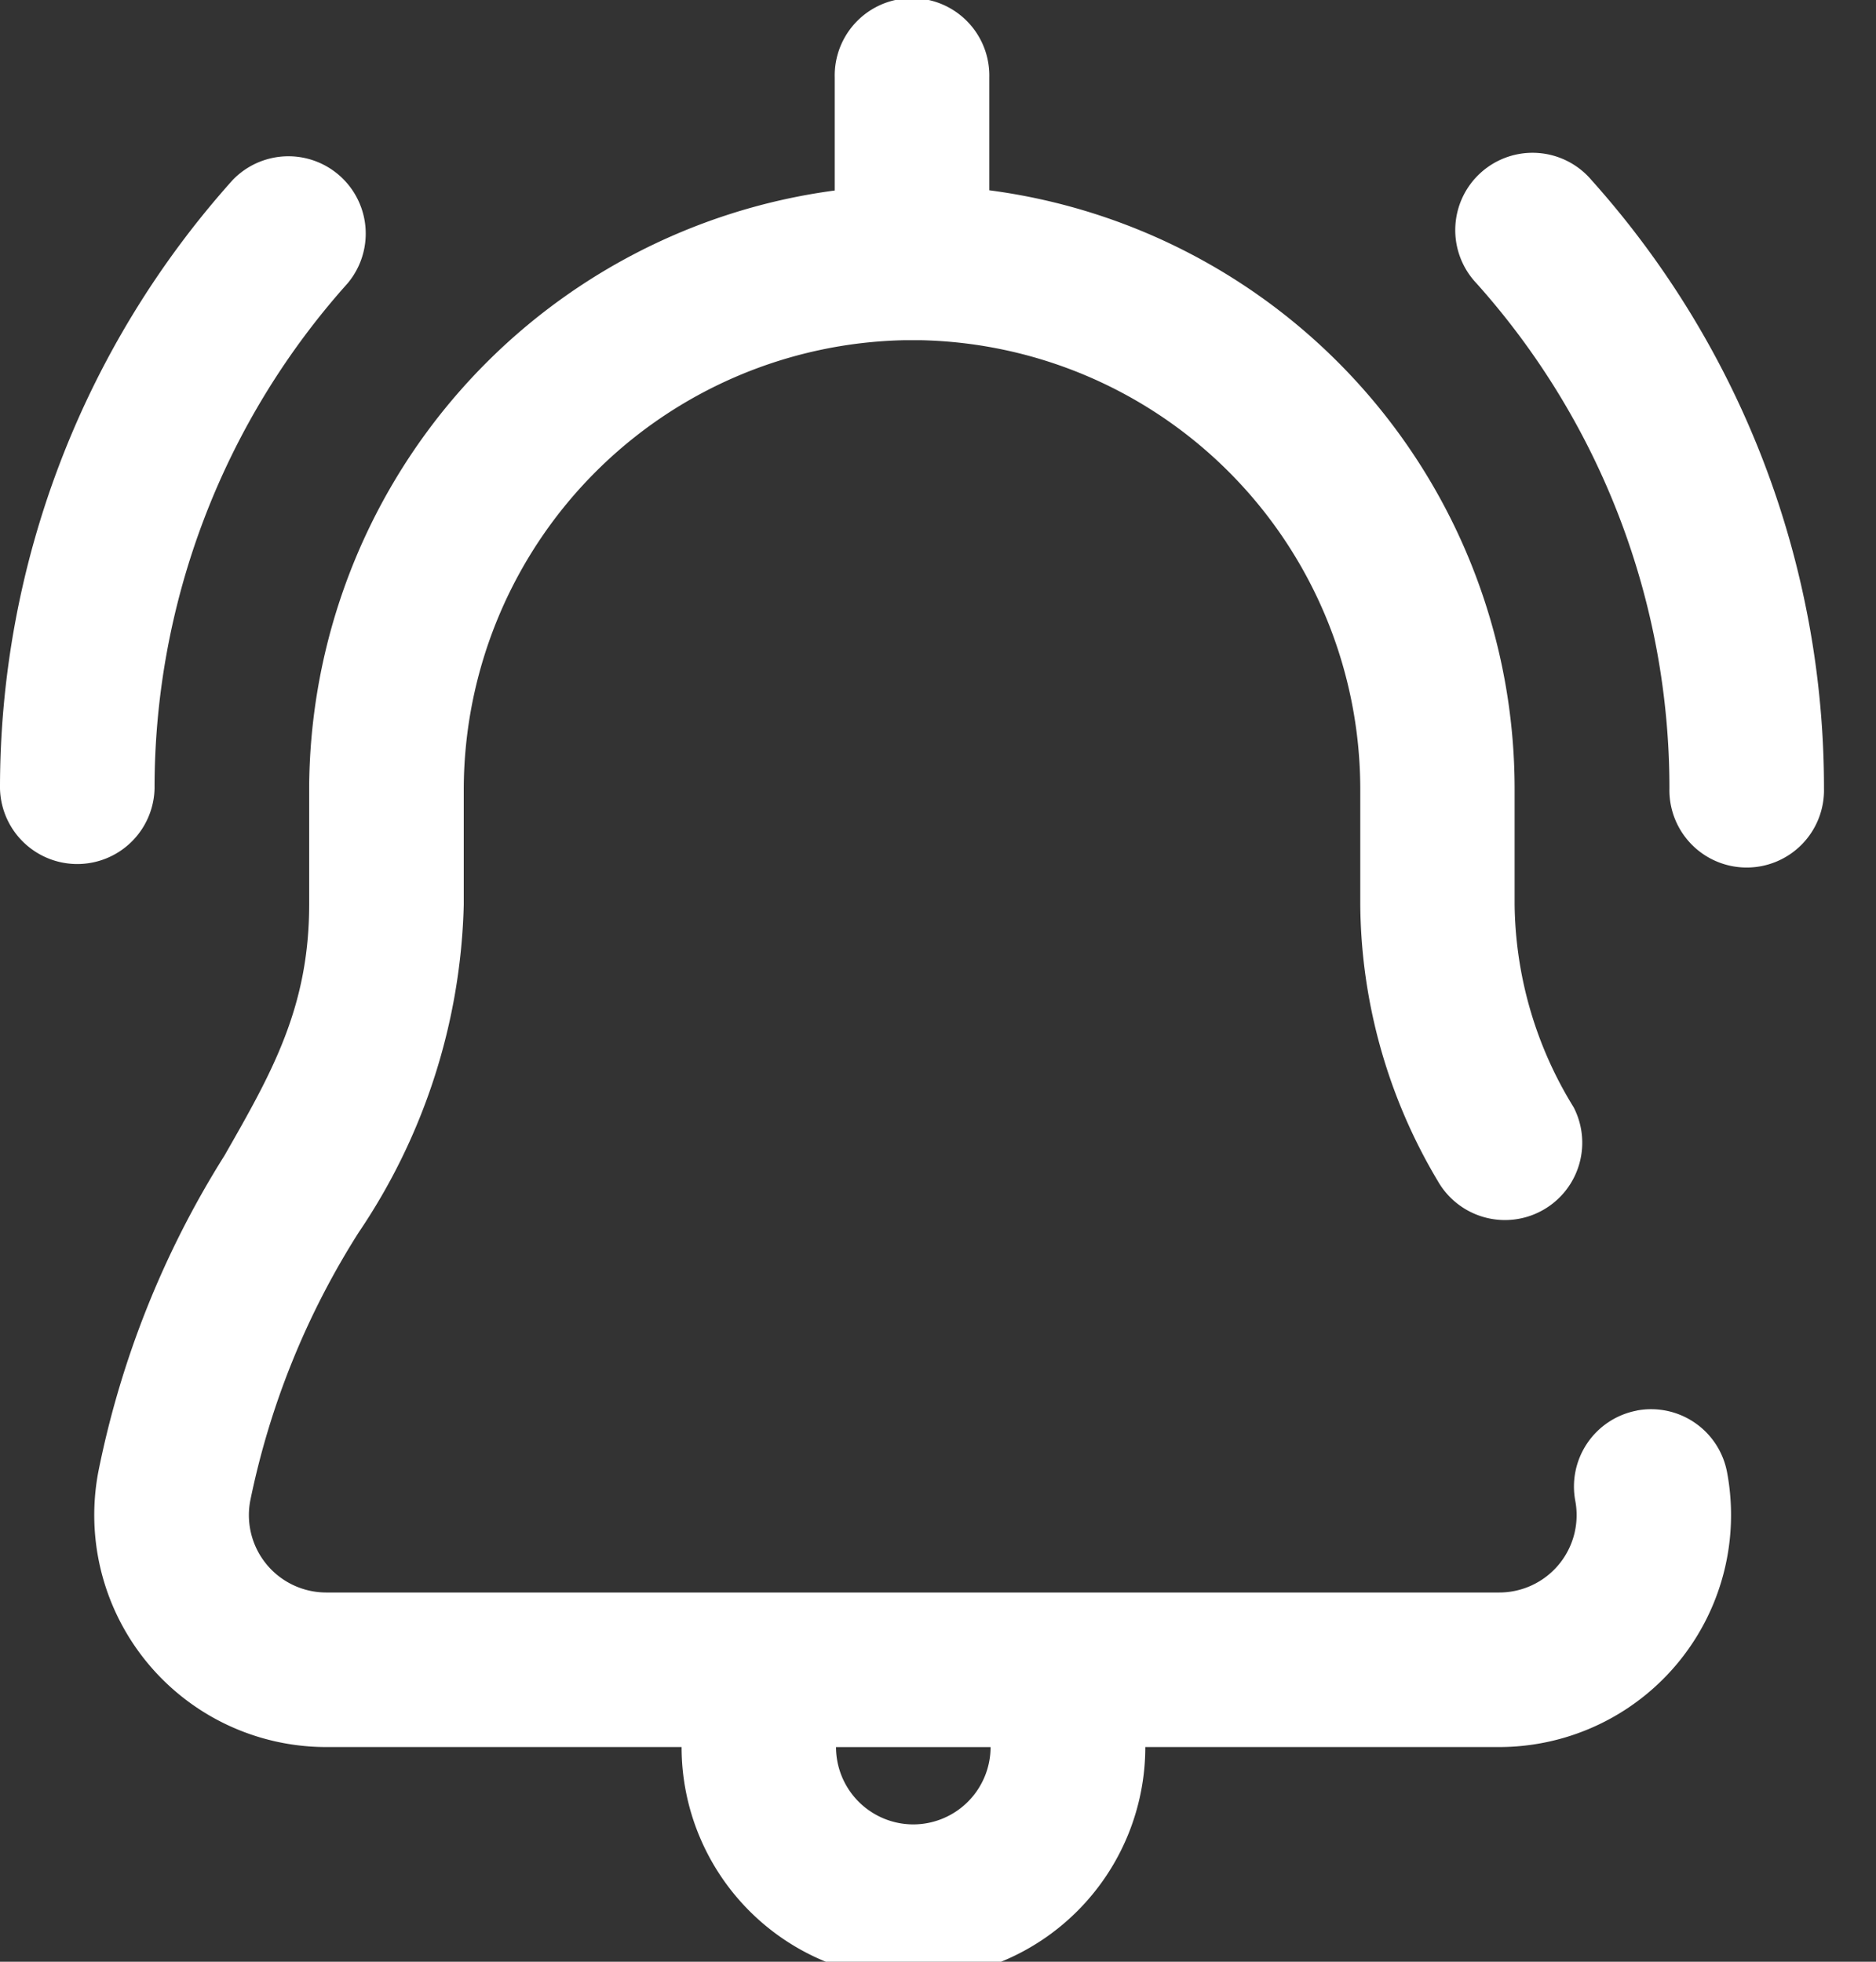
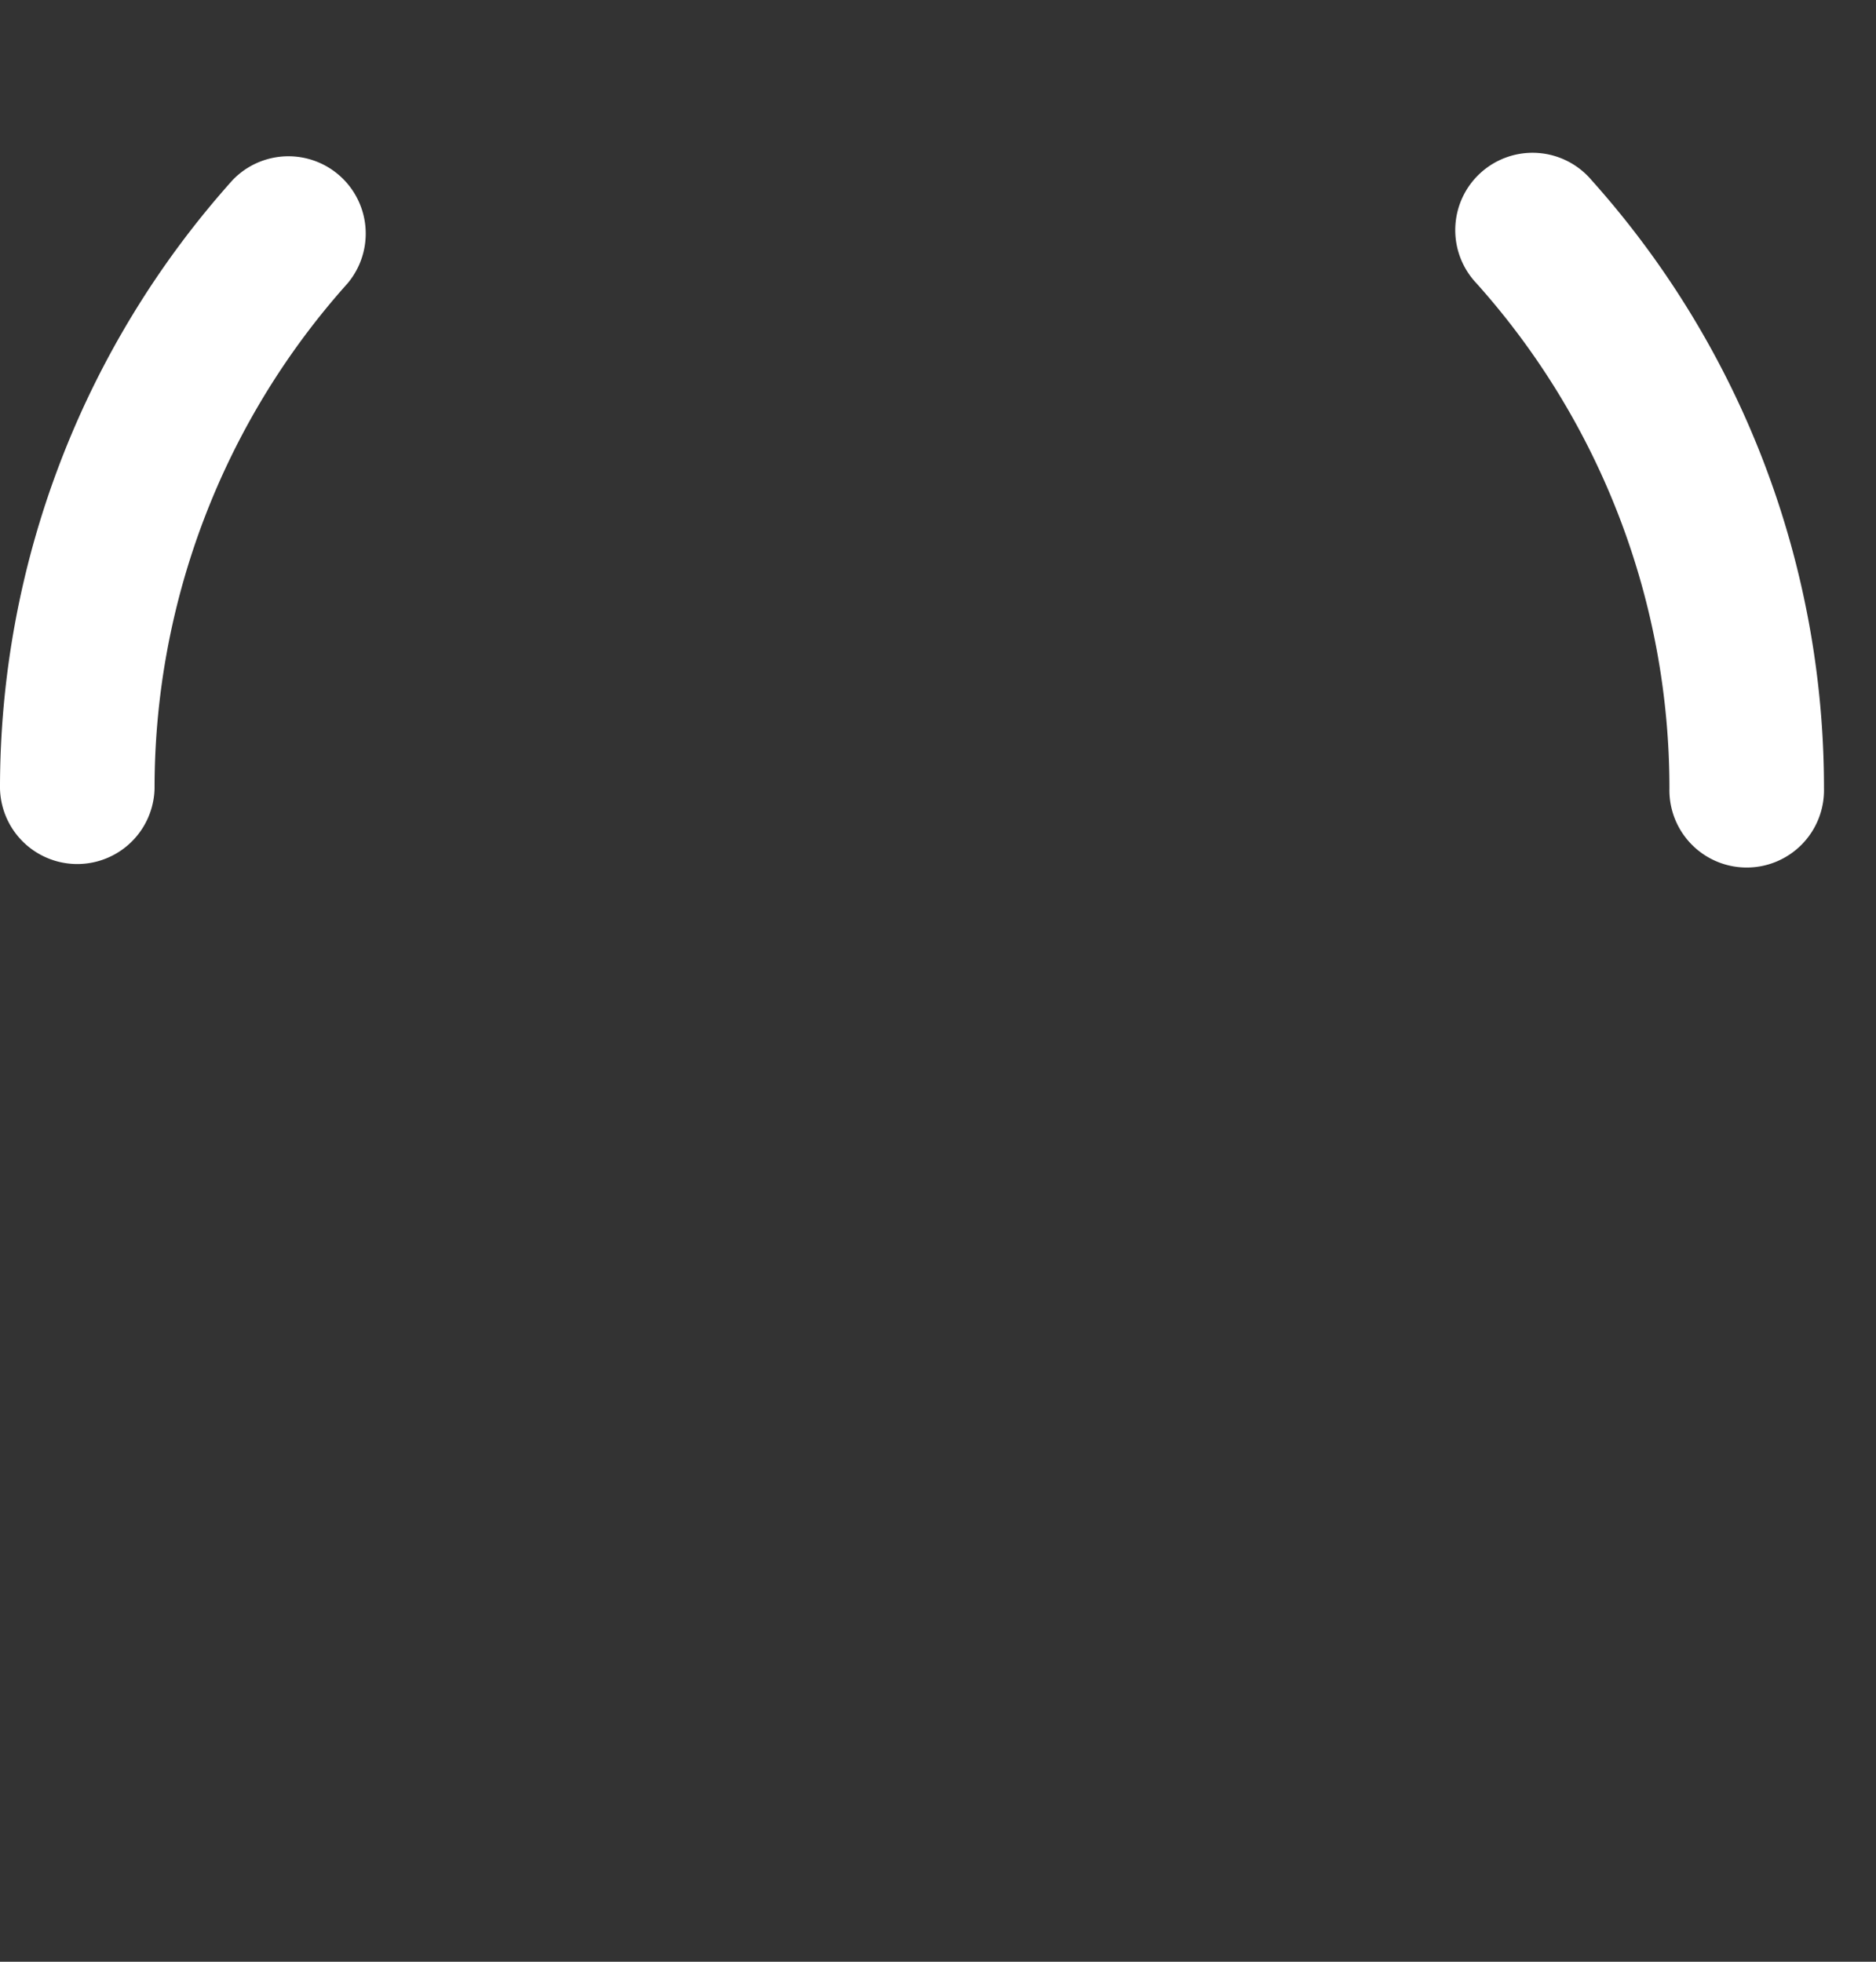
<svg xmlns="http://www.w3.org/2000/svg" id="Group_713" data-name="Group 713" width="44" height="46" viewBox="0 0 44 46">
  <rect x="0" y="0" width="44" height="46" fill="#333333" stroke="none" />
  <defs>
    <clipPath id="clip-path">
      <rect id="Rectangle_6237" data-name="Rectangle 6237" width="44" height="46" fill="none" />
    </clipPath>
  </defs>
  <g id="Group_712" data-name="Group 712" clip-path="url(#clip-path)">
-     <path id="Path_10401" data-name="Path 10401" d="M60.574,33.076a1.813,1.813,0,0,0-1.448,2.116,1.814,1.814,0,0,1-1.781,2.15H29.829a1.814,1.814,0,0,1-1.781-2.15A18.706,18.706,0,0,1,30.591,28.9a14.336,14.336,0,0,0,2.465-7.689V18.489A10.554,10.554,0,0,1,43.415,7.977h.343A10.537,10.537,0,0,1,54.083,18.489v2.719A12.826,12.826,0,0,0,55.9,27.691a1.813,1.813,0,0,0,3.188-1.726,9.23,9.23,0,0,1-1.385-4.757V18.489A14.158,14.158,0,0,0,45.382,4.462V1.813a1.813,1.813,0,1,0-3.625,0V4.467A14.2,14.2,0,0,0,29.43,18.489v2.719c0,2.415-.877,3.949-1.987,5.89a22.027,22.027,0,0,0-2.96,7.425,5.44,5.44,0,0,0,5.345,6.443h8.337a5.438,5.438,0,0,0,10.876,0h8.3a5.44,5.44,0,0,0,5.345-6.443,1.813,1.813,0,0,0-2.116-1.448M43.6,42.78a1.815,1.815,0,0,1-1.813-1.813h3.625A1.815,1.815,0,0,1,43.6,42.78" transform="translate(-22.179)" fill="#fff" />
    <path id="Path_10402" data-name="Path 10402" d="M3.625,54.864A17.732,17.732,0,0,1,8.15,43.021a1.813,1.813,0,0,0-2.7-2.418A21.353,21.353,0,0,0,0,54.864a1.813,1.813,0,0,0,3.625,0" transform="translate(0 -36.374)" fill="#fff" />
    <path id="Path_10403" data-name="Path 10403" d="M380.14,40.6a1.813,1.813,0,1,0-2.7,2.418,17.732,17.732,0,0,1,4.525,11.843,1.813,1.813,0,1,0,3.625,0A21.352,21.352,0,0,0,380.14,40.6" transform="translate(-342.81 -36.374)" fill="#fff" />
  </g>
</svg>